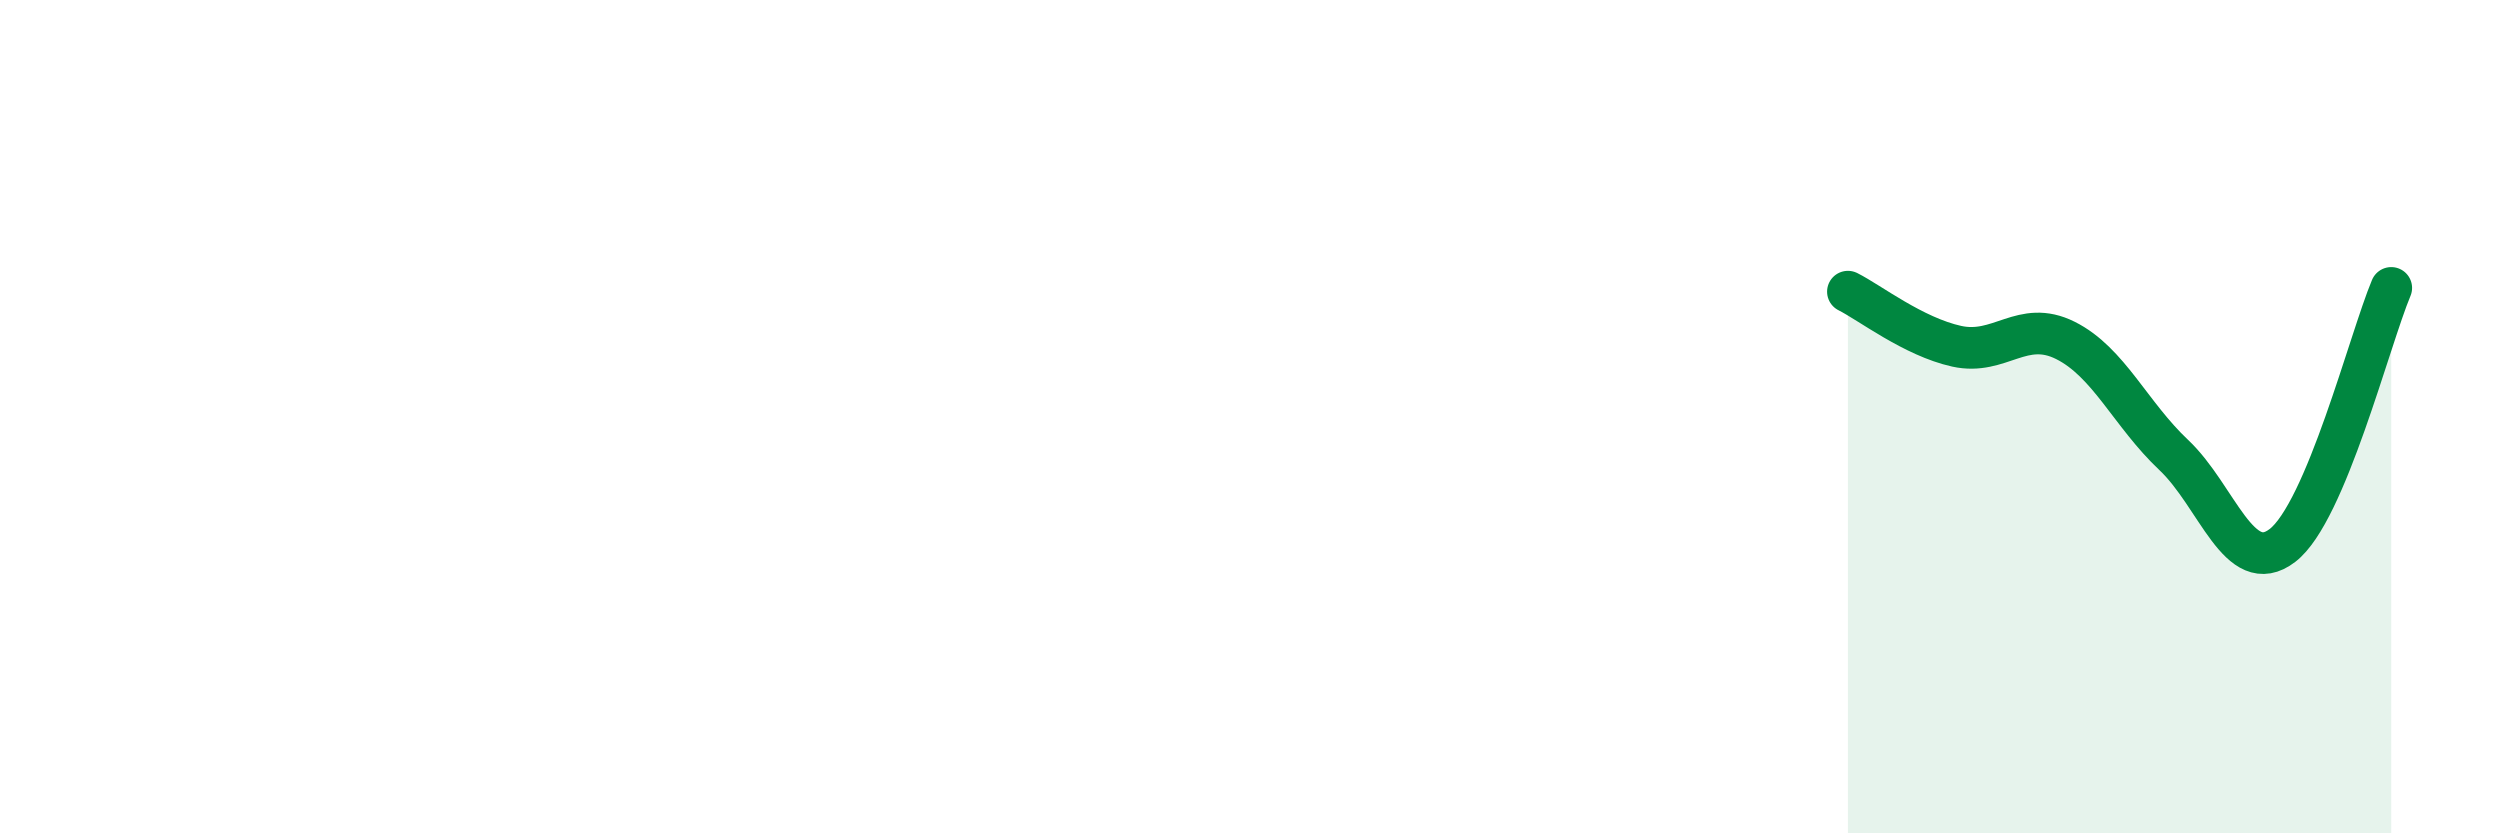
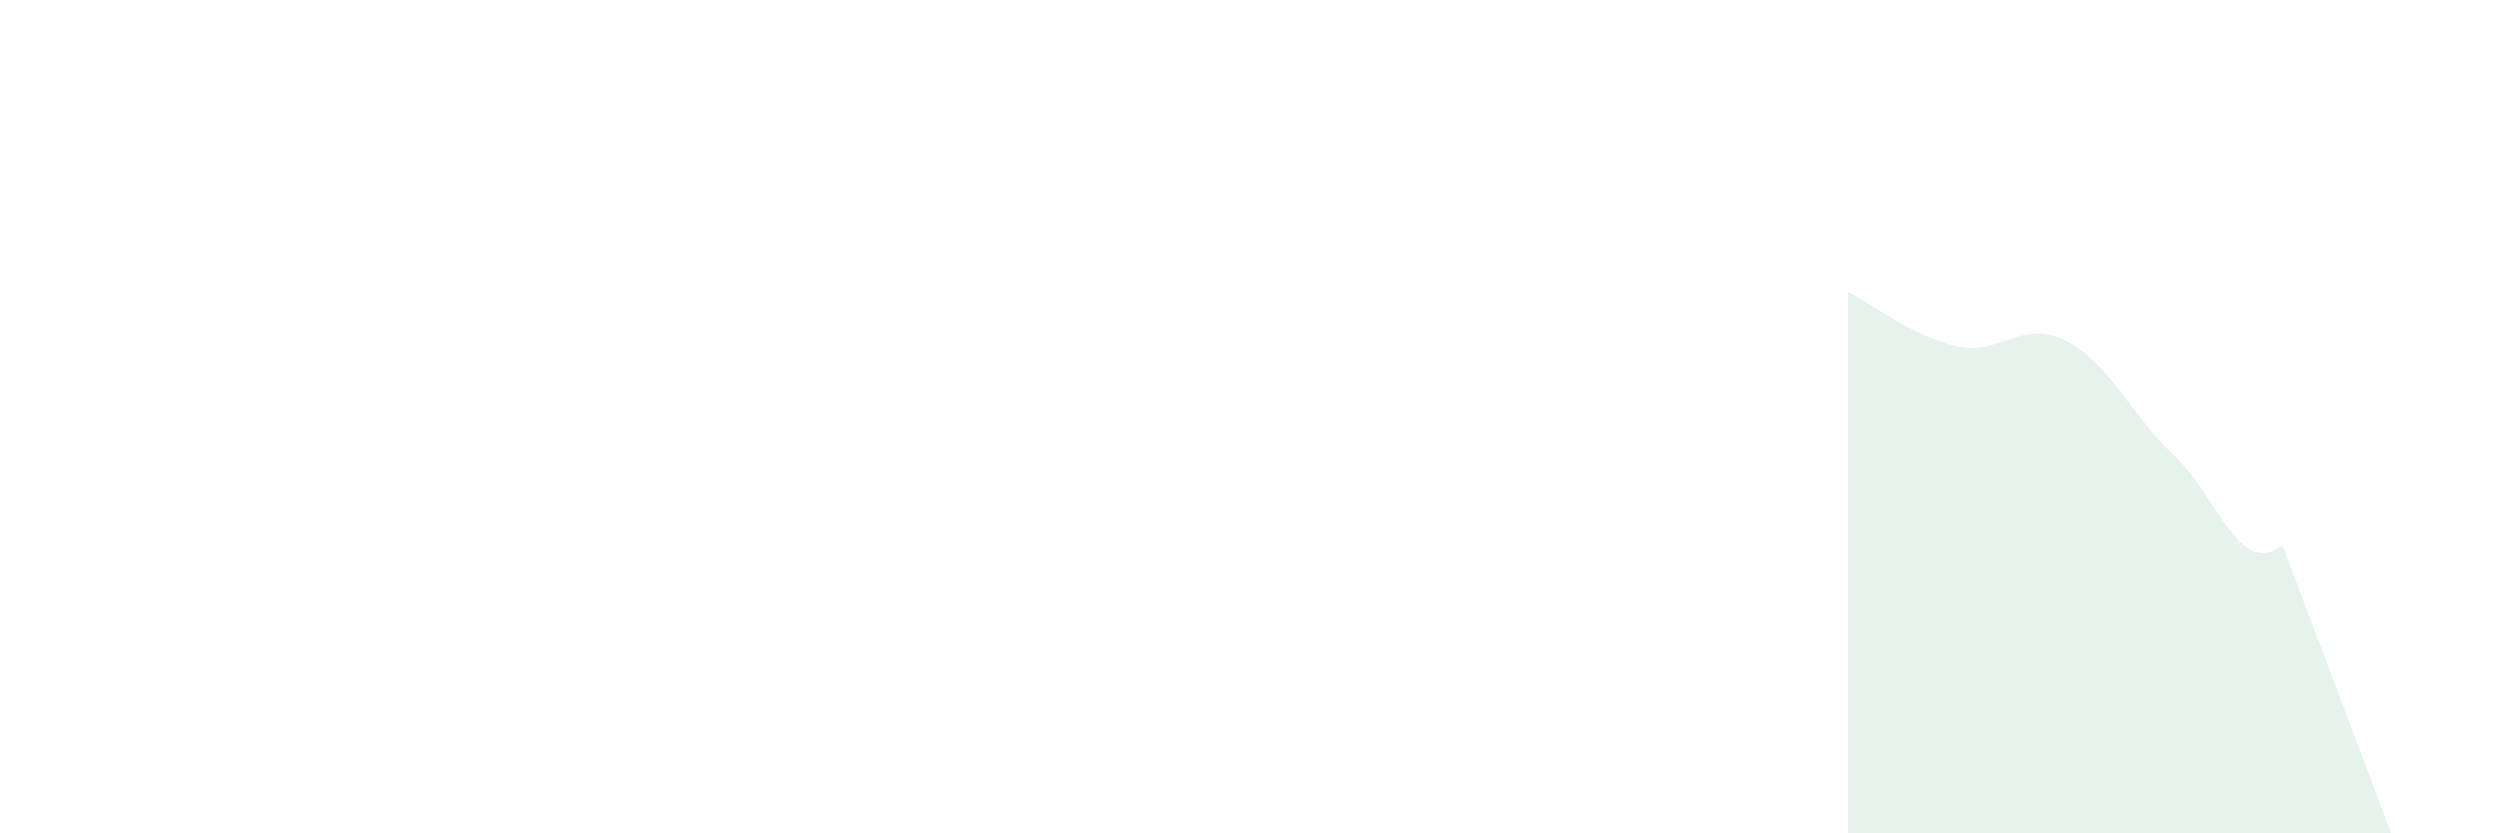
<svg xmlns="http://www.w3.org/2000/svg" width="60" height="20" viewBox="0 0 60 20">
-   <path d="M 44.35,7 C 44.87,7.26 45.92,8.08 46.96,8.31 C 48,8.54 48.53,7.65 49.57,8.17 C 50.61,8.69 51.13,9.94 52.17,10.92 C 53.21,11.9 53.74,13.89 54.78,13.09 C 55.82,12.29 56.87,8.15 57.39,6.91L57.39 20L44.35 20Z" fill="#008740" opacity="0.1" stroke-linecap="round" stroke-linejoin="round" />
-   <path d="M 44.35,7 C 44.87,7.26 45.92,8.08 46.96,8.31 C 48,8.54 48.53,7.65 49.57,8.17 C 50.61,8.69 51.13,9.94 52.17,10.92 C 53.21,11.9 53.74,13.89 54.78,13.09 C 55.82,12.29 56.87,8.15 57.39,6.91" stroke="#008740" stroke-width="1" fill="none" stroke-linecap="round" stroke-linejoin="round" />
+   <path d="M 44.35,7 C 44.87,7.26 45.92,8.08 46.96,8.31 C 48,8.54 48.53,7.65 49.57,8.17 C 50.61,8.69 51.13,9.94 52.17,10.92 C 53.21,11.9 53.74,13.89 54.78,13.09 L57.39 20L44.35 20Z" fill="#008740" opacity="0.1" stroke-linecap="round" stroke-linejoin="round" />
</svg>